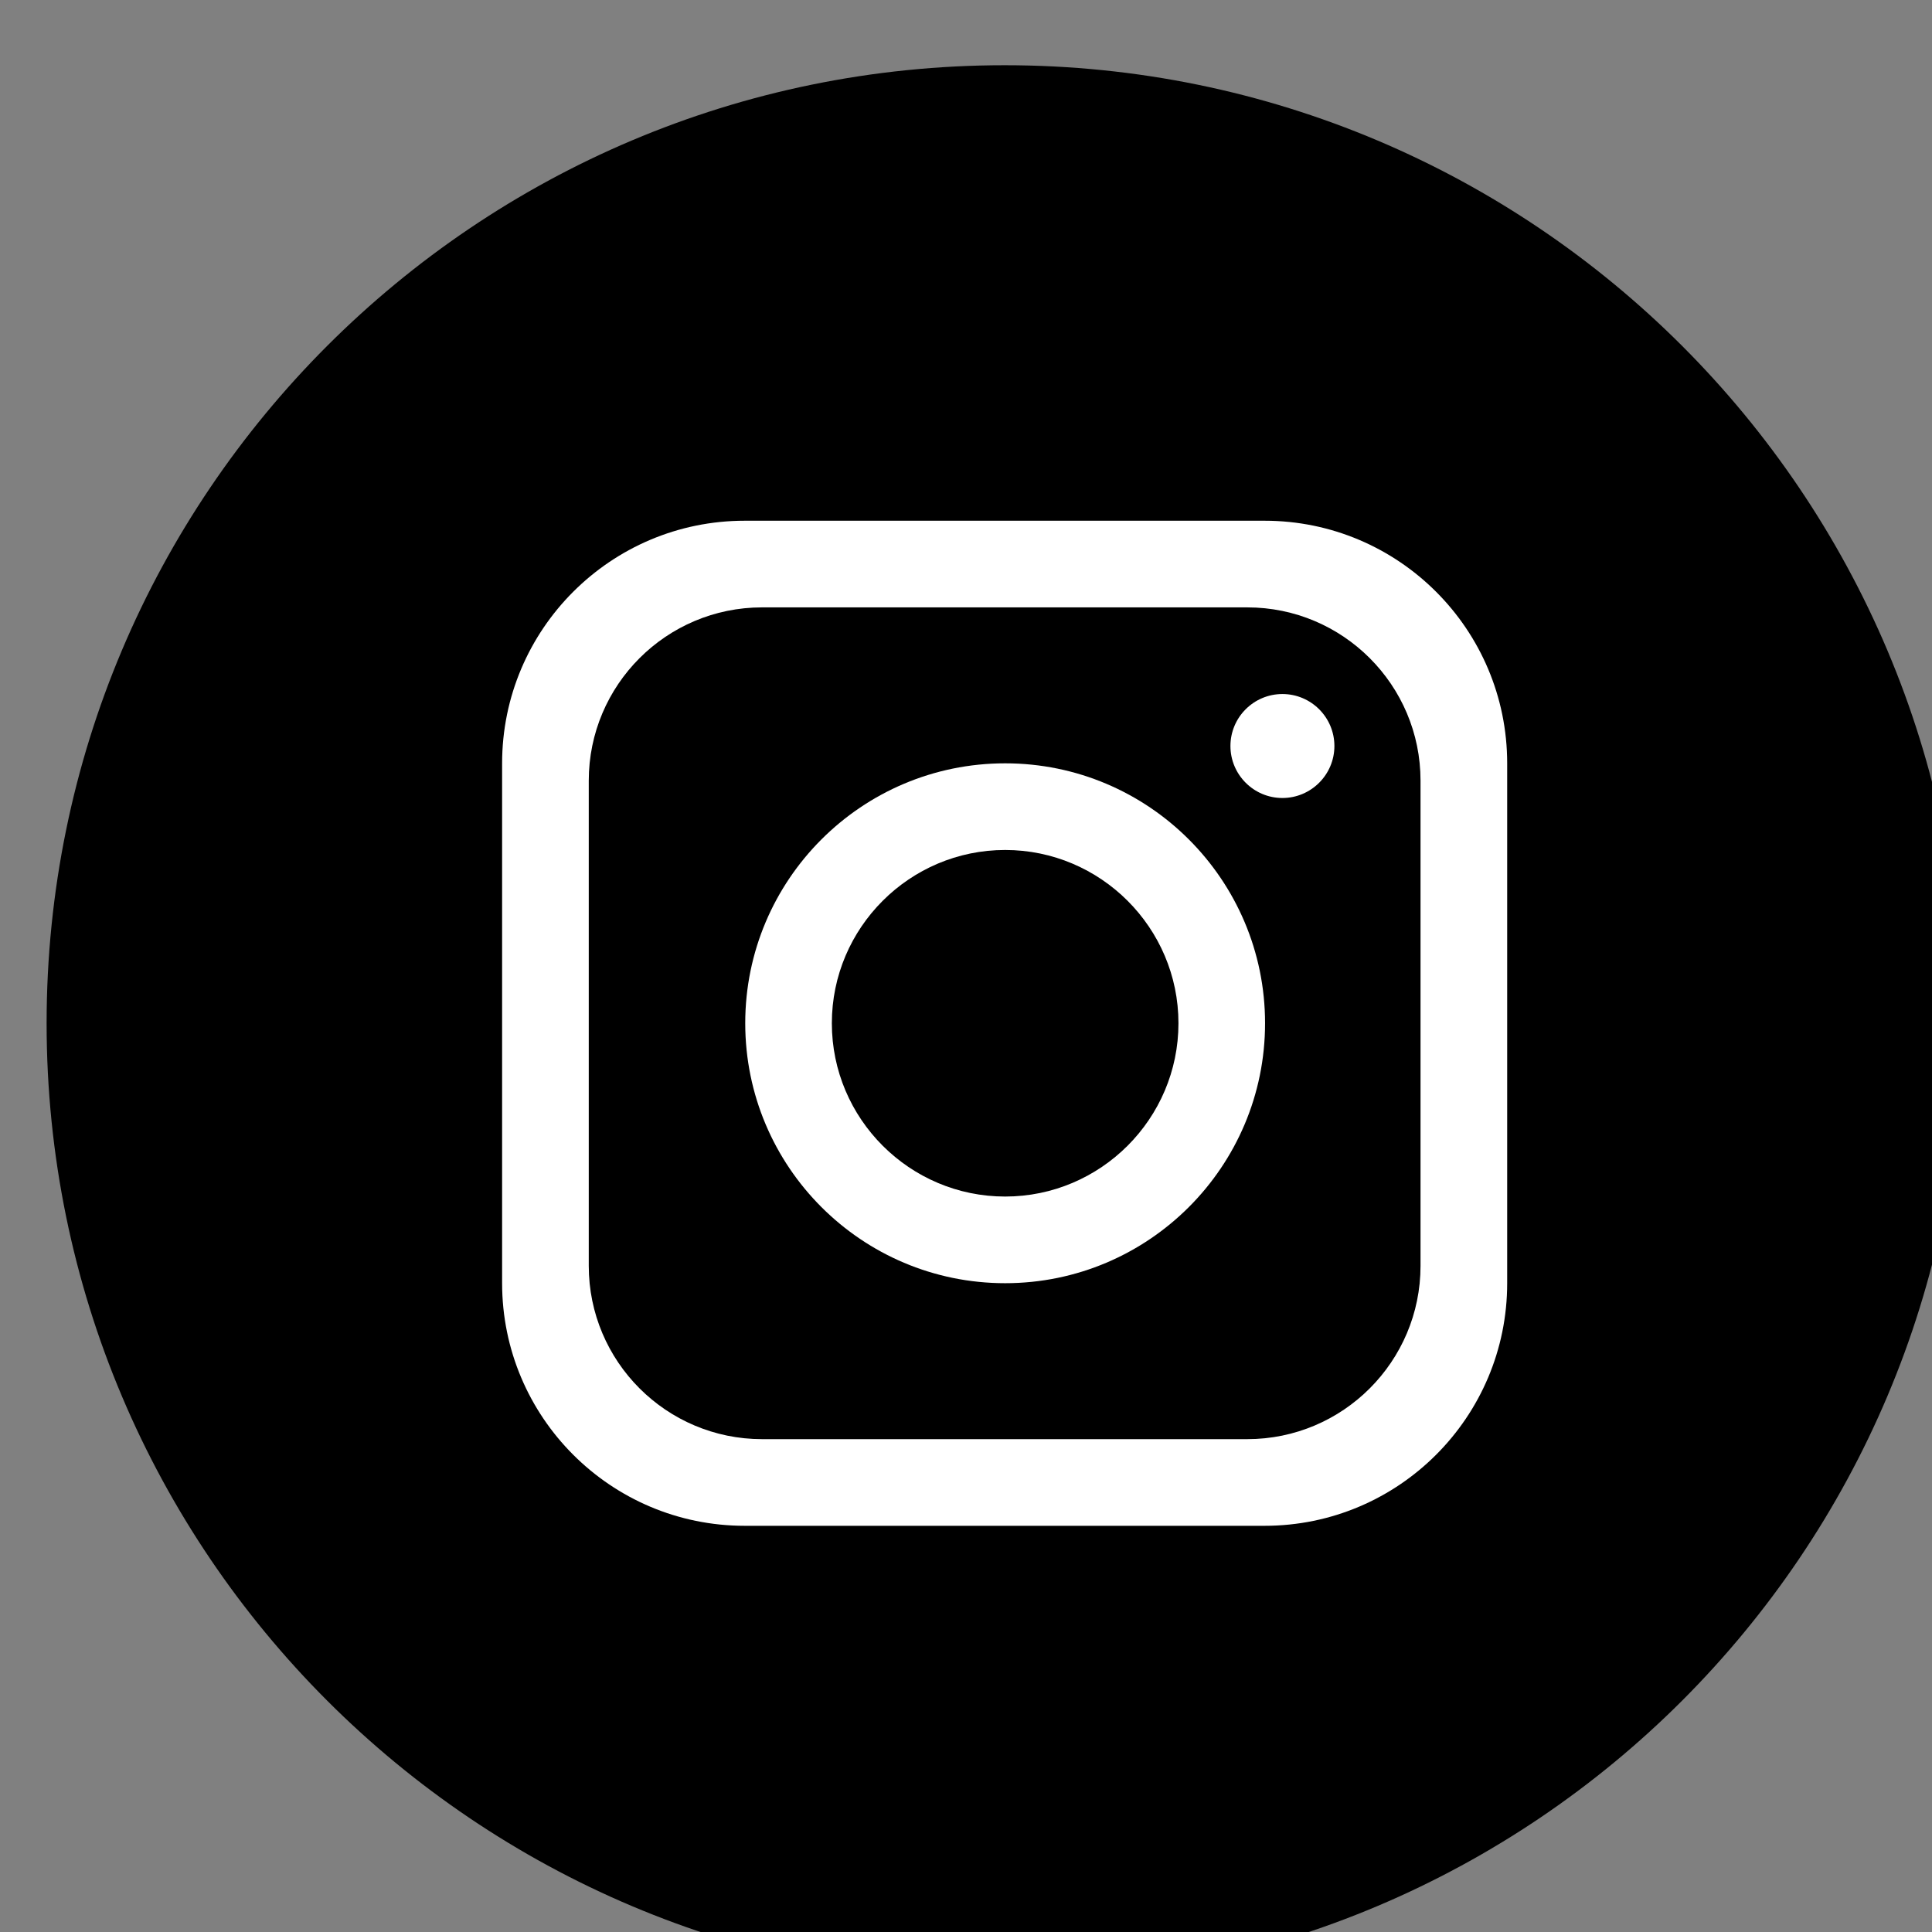
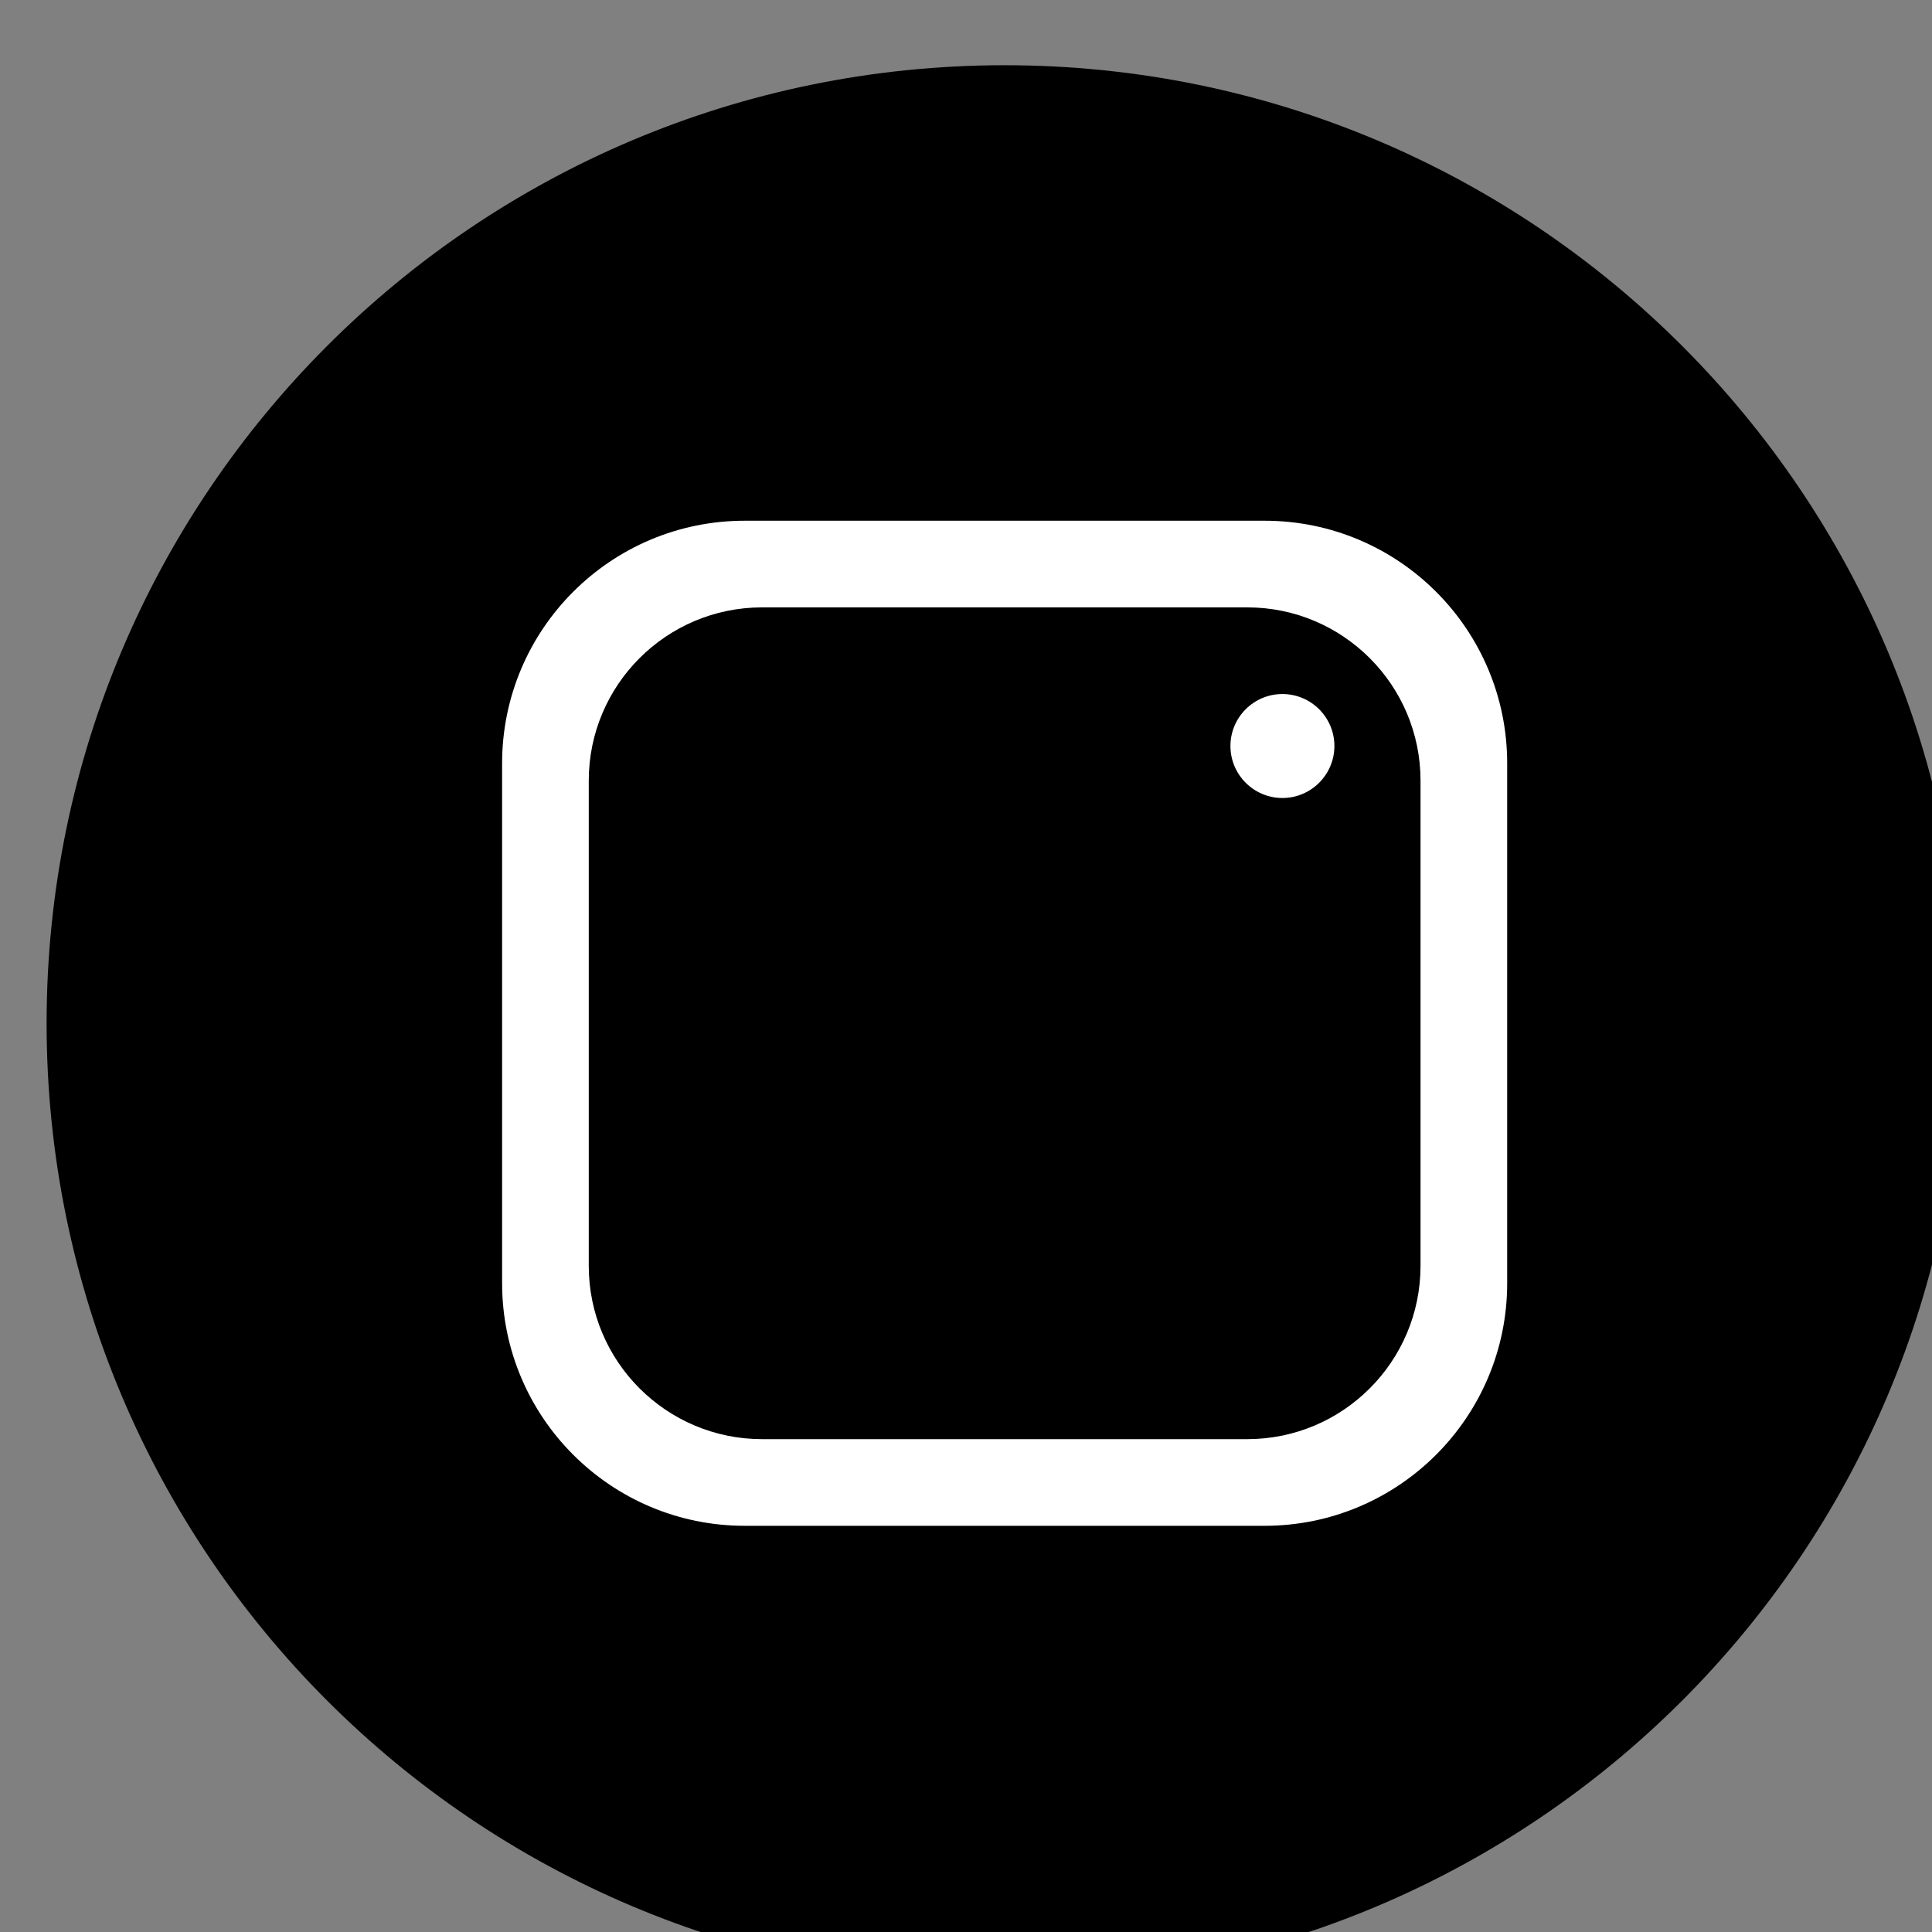
<svg xmlns="http://www.w3.org/2000/svg" xmlns:ns1="http://www.inkscape.org/namespaces/inkscape" xmlns:ns2="http://sodipodi.sourceforge.net/DTD/sodipodi-0.dtd" width="530" height="530" viewBox="0 0 140.229 140.229" version="1.1" id="svg895" ns1:version="1.1.2 (0a00cf5339, 2022-02-04)" ns2:docname="instagram.svg">
  <rect x="0" y="0" width="140.229" height="140.229" fill="#808080" stroke="none" />
  <ns2:namedview id="namedview897" pagecolor="#ffffff" bordercolor="#666666" borderopacity="1.0" ns1:pageshadow="2" ns1:pageopacity="0.0" ns1:pagecheckerboard="0" ns1:document-units="mm" showgrid="false" units="px" borderlayer="true" ns1:showpageshadow="false" ns1:zoom="0.32925021" ns1:cx="341.68543" ns1:cy="229.30889" ns1:window-width="1920" ns1:window-height="1016" ns1:window-x="0" ns1:window-y="0" ns1:window-maximized="1" ns1:current-layer="layer1" />
  <defs id="defs892" />
  <g ns1:label="Layer 1" ns1:groupmode="layer" id="layer1">
    <g id="g1889" transform="matrix(0.035,0,0,-0.035,426.365,597.909)">
      <path d="m -8111.698,14961.044 c 0,-1097.2 -889.5,-1986.7 -1986.7,-1986.7 v 0 c -1097.3,0 -1986.8,889.5 -1986.8,1986.7 v 0 c 0,1097.3 889.5,1986.8 1986.8,1986.8 v 0 c 1097.2,0 1986.7,-889.5 1986.7,-1986.8 v 0" style="fill:#000000;fill-opacity:1;fill-rule:nonzero;stroke:none" id="path58" />
      <path d="m -9235.998,14458.044 c 0,-198.4 -161,-359.4 -359.3,-359.4 h -1006.2 c -198.4,0 -359.4,161 -359.4,359.4 v 1006.1 c 0,198.4 161,359.4 359.4,359.4 h 1006.2 c 198.3,0 359.3,-161 359.3,-359.4 z m -323.4,1545.2 h -1078.1 c -277.7,0 -503.1,-225.3 -503.1,-503.1 v -1078.1 c 0,-277.8 225.4,-503.1 503.1,-503.1 h 1078.1 c 277.8,0 503.1,225.3 503.1,503.1 v 1078.1 c 0,277.8 -225.3,503.1 -503.1,503.1" style="fill:#ffffff;fill-opacity:1;fill-rule:nonzero;stroke:none" id="path60" />
-       <path d="m -10097.398,14601.744 c -198,0 -359.4,161.3 -359.4,359.4 0,198 161.4,359.3 359.4,359.3 198,0 359.4,-161.3 359.4,-359.3 0,-198.1 -161.4,-359.4 -359.4,-359.4 z m 0,898.4 c -297.6,0 -539,-241.5 -539,-539 0,-297.6 241.4,-539.1 539,-539.1 297.5,0 539,241.5 539,539.1 0,297.5 -241.5,539 -539,539" style="fill:#ffffff;fill-opacity:1;fill-rule:nonzero;stroke:none" id="path62" />
      <path d="m -9522.398,15428.244 c -59.5,0 -107.8,48.4 -107.8,107.8 0,59.5 48.3,107.8 107.8,107.8 59.4,0 107.8,-48.3 107.8,-107.8 0,-59.4 -48.4,-107.8 -107.8,-107.8" style="fill:#ffffff;fill-opacity:1;fill-rule:nonzero;stroke:none" id="path64" />
    </g>
  </g>
</svg>